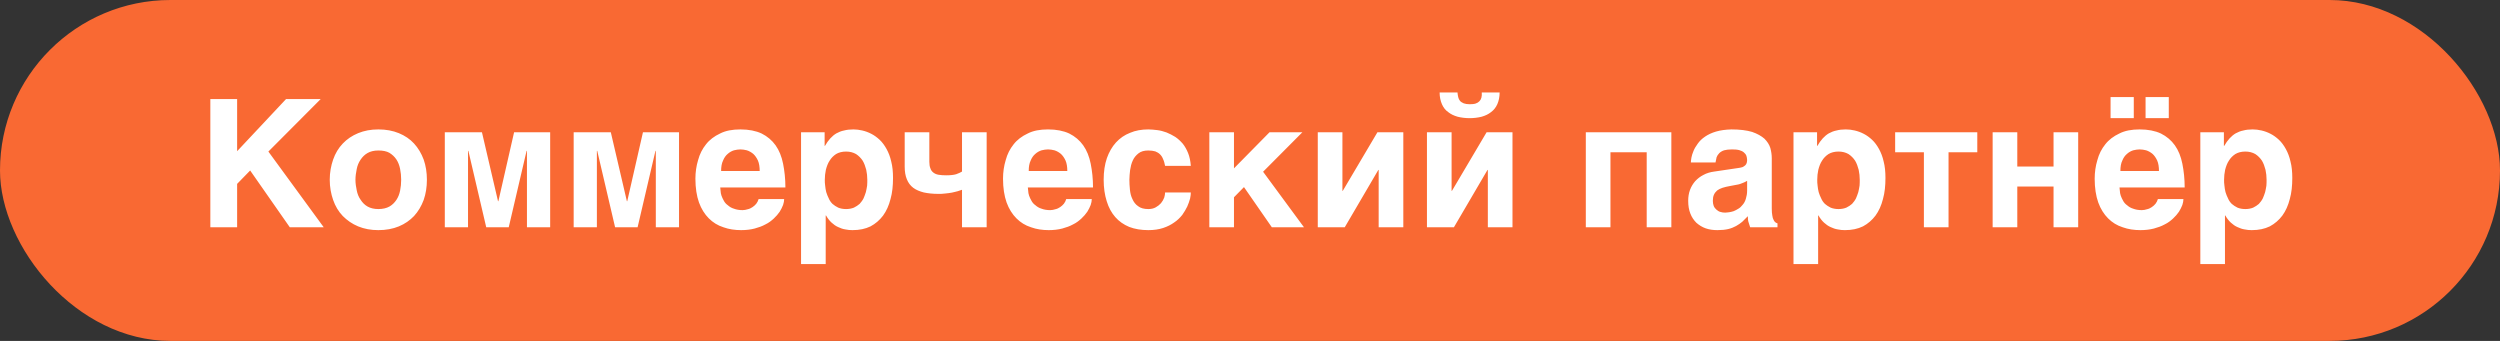
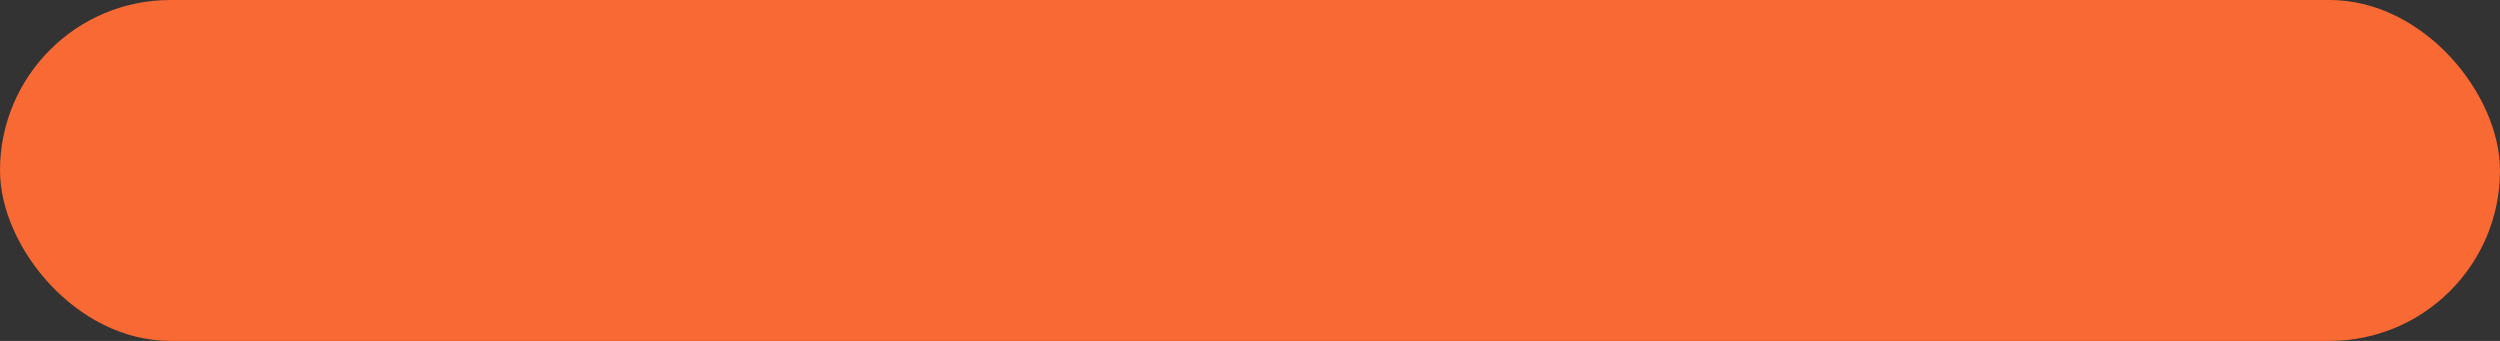
<svg xmlns="http://www.w3.org/2000/svg" width="154" height="21" viewBox="0 0 154 21" fill="none">
  <rect x="0" y="0" width="154" height="21" fill="#333333" stroke="none" />
  <rect width="154" height="21" rx="10.5" fill="#F96933" />
-   <path d="M14.607 9.314L17.621 6.102H19.755L16.532 9.336L19.942 14H17.852L15.41 10.502L14.607 11.327V14H12.957V6.102H14.607V9.314ZM20.312 11.074C20.312 10.623 20.39 10.205 20.521 9.831C20.654 9.446 20.852 9.116 21.116 8.841C21.38 8.566 21.688 8.357 22.061 8.203C22.436 8.049 22.843 7.972 23.305 7.972C23.777 7.972 24.195 8.049 24.57 8.203C24.944 8.357 25.252 8.566 25.505 8.841C25.758 9.116 25.956 9.446 26.099 9.831C26.23 10.205 26.297 10.623 26.297 11.074C26.297 11.525 26.23 11.943 26.099 12.317C25.956 12.702 25.758 13.032 25.505 13.307C25.252 13.571 24.944 13.791 24.57 13.945C24.195 14.099 23.777 14.176 23.305 14.176C22.843 14.176 22.436 14.099 22.061 13.945C21.688 13.791 21.38 13.571 21.116 13.307C20.852 13.032 20.654 12.702 20.521 12.317C20.39 11.943 20.312 11.525 20.312 11.074ZM21.896 11.074C21.896 11.294 21.93 11.514 21.974 11.723C22.017 11.943 22.095 12.141 22.215 12.306C22.326 12.482 22.468 12.625 22.645 12.724C22.82 12.823 23.041 12.878 23.305 12.878C23.579 12.878 23.811 12.823 23.986 12.724C24.163 12.625 24.305 12.482 24.416 12.317C24.526 12.152 24.602 11.965 24.646 11.745C24.691 11.525 24.712 11.305 24.712 11.074C24.712 10.843 24.691 10.623 24.646 10.403C24.602 10.183 24.526 9.985 24.416 9.82C24.305 9.655 24.163 9.523 23.986 9.413C23.811 9.314 23.579 9.27 23.305 9.27C23.041 9.27 22.82 9.325 22.645 9.424C22.468 9.523 22.326 9.666 22.215 9.831C22.095 10.007 22.017 10.194 21.974 10.414C21.93 10.634 21.896 10.854 21.896 11.074ZM30.678 12.394H30.7L31.668 8.148H33.89V14H32.46V9.292H32.438L31.338 14H29.952L28.852 9.292H28.83V14H27.4V8.148H29.688L30.678 12.394ZM38.616 12.394H38.638L39.606 8.148H41.828V14H40.398V9.292H40.376L39.276 14H37.89L36.79 9.292H36.768V14H35.338V8.148H37.626L38.616 12.394ZM44.366 11.547C44.366 11.602 44.377 11.668 44.388 11.756C44.388 11.855 44.41 11.943 44.443 12.053C44.476 12.152 44.531 12.262 44.586 12.361C44.641 12.471 44.729 12.57 44.839 12.647C44.938 12.735 45.059 12.812 45.213 12.856C45.356 12.911 45.532 12.944 45.741 12.944C45.851 12.944 45.961 12.922 46.06 12.889C46.17 12.867 46.258 12.823 46.357 12.757C46.445 12.702 46.522 12.625 46.588 12.548C46.654 12.46 46.698 12.372 46.731 12.262H48.304C48.304 12.372 48.282 12.493 48.238 12.625C48.183 12.768 48.117 12.9 48.029 13.043C47.93 13.186 47.809 13.329 47.666 13.461C47.523 13.593 47.358 13.725 47.149 13.824C46.951 13.934 46.731 14.011 46.489 14.077C46.236 14.143 45.961 14.176 45.653 14.176C45.268 14.176 44.894 14.121 44.564 14C44.212 13.89 43.915 13.703 43.662 13.45C43.409 13.197 43.2 12.867 43.057 12.471C42.914 12.064 42.837 11.58 42.837 11.008C42.837 10.612 42.892 10.227 43.002 9.864C43.101 9.49 43.266 9.171 43.486 8.896C43.706 8.61 44.003 8.39 44.355 8.225C44.696 8.049 45.114 7.972 45.609 7.972C46.126 7.972 46.566 8.06 46.918 8.225C47.27 8.401 47.556 8.643 47.776 8.951C47.996 9.259 48.15 9.644 48.238 10.084C48.326 10.524 48.381 11.008 48.381 11.547H44.366ZM46.797 10.535C46.797 10.282 46.764 10.062 46.687 9.886C46.61 9.721 46.511 9.578 46.401 9.479C46.28 9.38 46.148 9.303 46.005 9.259C45.873 9.226 45.741 9.204 45.609 9.204C45.488 9.204 45.345 9.226 45.213 9.259C45.07 9.303 44.938 9.38 44.828 9.479C44.707 9.578 44.608 9.721 44.542 9.886C44.454 10.062 44.421 10.282 44.421 10.535H46.797ZM50.797 8.984H50.819C50.918 8.808 51.028 8.654 51.149 8.522C51.259 8.401 51.391 8.291 51.523 8.214C51.666 8.137 51.82 8.071 51.996 8.038C52.161 7.994 52.348 7.972 52.568 7.972C52.744 7.972 52.931 7.994 53.118 8.038C53.305 8.082 53.492 8.148 53.679 8.247C53.855 8.335 54.031 8.467 54.185 8.61C54.35 8.764 54.493 8.962 54.614 9.182C54.735 9.402 54.834 9.655 54.9 9.952C54.977 10.249 55.01 10.579 55.01 10.964C55.01 11.437 54.966 11.877 54.856 12.262C54.757 12.658 54.603 12.999 54.394 13.285C54.185 13.56 53.932 13.78 53.624 13.945C53.305 14.099 52.942 14.176 52.513 14.176C52.37 14.176 52.216 14.165 52.073 14.132C51.919 14.11 51.776 14.055 51.633 13.989C51.479 13.923 51.347 13.824 51.226 13.714C51.094 13.593 50.984 13.45 50.885 13.274H50.863V16.266H49.345V8.148H50.797V8.984ZM52.117 9.336C51.875 9.336 51.666 9.391 51.501 9.49C51.336 9.6 51.204 9.732 51.105 9.897C50.995 10.062 50.929 10.249 50.874 10.458C50.83 10.667 50.808 10.865 50.808 11.074C50.808 11.184 50.808 11.305 50.83 11.437C50.841 11.569 50.863 11.701 50.896 11.833C50.94 11.965 50.984 12.097 51.05 12.218C51.105 12.35 51.182 12.46 51.281 12.559C51.38 12.647 51.501 12.724 51.633 12.79C51.765 12.845 51.93 12.878 52.117 12.878C52.304 12.878 52.469 12.845 52.601 12.79C52.733 12.724 52.854 12.647 52.953 12.559C53.041 12.46 53.129 12.35 53.195 12.218C53.25 12.097 53.294 11.965 53.338 11.833C53.371 11.701 53.393 11.569 53.415 11.437C53.426 11.305 53.426 11.184 53.426 11.074C53.426 10.865 53.404 10.667 53.36 10.458C53.305 10.249 53.239 10.062 53.14 9.897C53.03 9.732 52.898 9.6 52.733 9.49C52.557 9.391 52.359 9.336 52.117 9.336ZM59.26 11.69C59.194 11.712 59.106 11.745 58.996 11.778C58.886 11.811 58.765 11.833 58.633 11.866C58.501 11.888 58.358 11.91 58.215 11.921C58.072 11.943 57.929 11.943 57.797 11.943C57.456 11.943 57.17 11.91 56.906 11.855C56.653 11.789 56.433 11.701 56.257 11.569C56.081 11.437 55.949 11.261 55.861 11.041C55.773 10.832 55.729 10.568 55.729 10.26V8.148H57.247V9.963C57.247 10.128 57.269 10.271 57.313 10.37C57.346 10.48 57.412 10.568 57.5 10.634C57.588 10.7 57.687 10.744 57.819 10.766C57.951 10.788 58.105 10.799 58.281 10.799C58.545 10.799 58.743 10.777 58.897 10.733C59.051 10.678 59.172 10.623 59.26 10.568V8.148H60.778V14H59.26V11.69ZM63.315 11.547C63.315 11.602 63.326 11.668 63.337 11.756C63.337 11.855 63.359 11.943 63.392 12.053C63.425 12.152 63.48 12.262 63.535 12.361C63.59 12.471 63.678 12.57 63.788 12.647C63.887 12.735 64.008 12.812 64.162 12.856C64.305 12.911 64.481 12.944 64.69 12.944C64.8 12.944 64.91 12.922 65.009 12.889C65.119 12.867 65.207 12.823 65.306 12.757C65.394 12.702 65.471 12.625 65.537 12.548C65.603 12.46 65.647 12.372 65.68 12.262H67.253C67.253 12.372 67.231 12.493 67.187 12.625C67.132 12.768 67.066 12.9 66.978 13.043C66.879 13.186 66.758 13.329 66.615 13.461C66.472 13.593 66.307 13.725 66.098 13.824C65.9 13.934 65.68 14.011 65.438 14.077C65.185 14.143 64.91 14.176 64.602 14.176C64.217 14.176 63.843 14.121 63.513 14C63.161 13.89 62.864 13.703 62.611 13.45C62.358 13.197 62.149 12.867 62.006 12.471C61.863 12.064 61.786 11.58 61.786 11.008C61.786 10.612 61.841 10.227 61.951 9.864C62.05 9.49 62.215 9.171 62.435 8.896C62.655 8.61 62.952 8.39 63.304 8.225C63.645 8.049 64.063 7.972 64.558 7.972C65.075 7.972 65.515 8.06 65.867 8.225C66.219 8.401 66.505 8.643 66.725 8.951C66.945 9.259 67.099 9.644 67.187 10.084C67.275 10.524 67.33 11.008 67.33 11.547H63.315ZM65.746 10.535C65.746 10.282 65.713 10.062 65.636 9.886C65.559 9.721 65.46 9.578 65.35 9.479C65.229 9.38 65.097 9.303 64.954 9.259C64.822 9.226 64.69 9.204 64.558 9.204C64.437 9.204 64.294 9.226 64.162 9.259C64.019 9.303 63.887 9.38 63.777 9.479C63.656 9.578 63.557 9.721 63.491 9.886C63.403 10.062 63.37 10.282 63.37 10.535H65.746ZM71.77 10.216C71.737 10.062 71.704 9.919 71.649 9.809C71.605 9.688 71.539 9.589 71.462 9.512C71.374 9.424 71.275 9.369 71.165 9.325C71.044 9.292 70.901 9.27 70.736 9.27C70.483 9.27 70.285 9.325 70.131 9.446C69.977 9.567 69.856 9.71 69.779 9.886C69.691 10.073 69.647 10.271 69.614 10.48C69.592 10.689 69.57 10.887 69.57 11.074C69.57 11.261 69.581 11.47 69.603 11.679C69.625 11.899 69.669 12.086 69.757 12.262C69.834 12.438 69.944 12.592 70.109 12.702C70.263 12.823 70.472 12.878 70.736 12.878C70.912 12.878 71.066 12.845 71.198 12.768C71.319 12.702 71.429 12.614 71.517 12.515C71.605 12.405 71.671 12.295 71.715 12.174C71.748 12.064 71.77 11.954 71.77 11.855H73.354C73.354 11.954 73.343 12.075 73.31 12.229C73.266 12.394 73.211 12.548 73.134 12.724C73.057 12.889 72.947 13.065 72.826 13.241C72.683 13.417 72.529 13.571 72.331 13.703C72.133 13.846 71.913 13.956 71.649 14.044C71.385 14.132 71.077 14.176 70.736 14.176C70.296 14.176 69.9 14.11 69.559 13.978C69.218 13.835 68.932 13.637 68.701 13.373C68.47 13.109 68.294 12.79 68.173 12.394C68.052 12.009 67.986 11.569 67.986 11.074C67.986 10.568 68.052 10.128 68.184 9.743C68.316 9.369 68.503 9.039 68.745 8.775C68.987 8.511 69.273 8.313 69.614 8.181C69.944 8.038 70.329 7.972 70.736 7.972C70.912 7.972 71.099 7.994 71.297 8.016C71.484 8.038 71.671 8.093 71.858 8.159C72.045 8.236 72.221 8.324 72.397 8.434C72.562 8.544 72.716 8.687 72.859 8.852C72.991 9.017 73.101 9.215 73.189 9.435C73.277 9.655 73.332 9.919 73.354 10.216H71.77ZM76.013 10.37L78.202 8.148H80.226L77.806 10.579L80.325 14H78.345L76.629 11.525L76.013 12.152V14H74.495V8.148H76.013V10.37ZM82.693 11.756H82.715L84.849 8.148H86.444V14H84.926V10.469H84.904L82.836 14H81.175V8.148H82.693V11.756ZM92.377 5.695C92.377 5.981 92.322 6.223 92.234 6.421C92.146 6.619 92.014 6.784 91.849 6.905C91.684 7.037 91.497 7.125 91.266 7.191C91.046 7.246 90.793 7.279 90.529 7.279C90.265 7.279 90.012 7.246 89.792 7.191C89.561 7.125 89.374 7.037 89.209 6.905C89.033 6.784 88.912 6.619 88.824 6.421C88.736 6.223 88.681 5.981 88.681 5.695H89.781C89.792 5.794 89.803 5.893 89.825 5.981C89.847 6.069 89.88 6.146 89.935 6.212C89.99 6.278 90.067 6.322 90.166 6.366C90.254 6.399 90.386 6.421 90.529 6.421C90.672 6.421 90.804 6.41 90.903 6.377C91.002 6.344 91.068 6.3 91.134 6.234C91.189 6.179 91.233 6.102 91.255 6.014C91.277 5.926 91.288 5.816 91.277 5.695H92.377ZM89.418 11.756H89.44L91.574 8.148H93.169V14H91.651V10.469H91.629L89.561 14H87.9V8.148H89.418V11.756ZM102.955 14H101.437V9.38H99.204V14H97.686V8.148H102.955V14ZM109.141 12.845C109.141 13.021 109.152 13.164 109.174 13.274C109.185 13.384 109.218 13.483 109.251 13.538C109.284 13.615 109.317 13.659 109.361 13.692C109.405 13.725 109.438 13.747 109.493 13.758V14H107.81L107.722 13.725C107.678 13.615 107.667 13.483 107.667 13.318L107.326 13.659C107.205 13.758 107.084 13.846 106.941 13.923C106.798 14 106.644 14.066 106.457 14.11C106.27 14.154 106.05 14.176 105.797 14.176C105.533 14.176 105.291 14.143 105.071 14.066C104.851 13.989 104.664 13.868 104.499 13.725C104.345 13.571 104.213 13.384 104.125 13.153C104.037 12.933 103.993 12.669 103.993 12.372C103.993 12.13 104.026 11.91 104.103 11.701C104.18 11.492 104.29 11.316 104.422 11.162C104.565 11.008 104.73 10.876 104.928 10.777C105.126 10.667 105.346 10.601 105.599 10.568L107.084 10.348C107.139 10.337 107.194 10.337 107.26 10.315C107.326 10.304 107.381 10.282 107.436 10.238C107.491 10.205 107.535 10.161 107.568 10.106C107.601 10.04 107.623 9.963 107.623 9.864C107.623 9.765 107.601 9.677 107.579 9.6C107.546 9.512 107.491 9.446 107.425 9.391C107.348 9.325 107.26 9.281 107.139 9.248C107.018 9.215 106.864 9.204 106.688 9.204C106.479 9.204 106.325 9.226 106.204 9.259C106.072 9.303 105.973 9.369 105.907 9.435C105.83 9.512 105.775 9.6 105.742 9.688L105.676 10.007H104.158C104.158 9.941 104.169 9.842 104.191 9.71C104.213 9.589 104.257 9.446 104.323 9.292C104.378 9.149 104.477 8.995 104.587 8.841C104.697 8.687 104.84 8.544 105.038 8.412C105.214 8.291 105.445 8.181 105.709 8.104C105.973 8.027 106.281 7.983 106.655 7.972C107.172 7.972 107.601 8.027 107.931 8.126C108.25 8.236 108.503 8.379 108.69 8.544C108.866 8.72 108.987 8.907 109.053 9.116C109.108 9.325 109.141 9.534 109.141 9.743V12.845ZM107.623 11.14C107.535 11.195 107.436 11.239 107.348 11.272C107.249 11.316 107.128 11.36 106.974 11.382L106.567 11.459C106.391 11.492 106.237 11.525 106.105 11.569C105.973 11.613 105.863 11.668 105.775 11.734C105.687 11.811 105.621 11.899 105.577 11.998C105.533 12.097 105.511 12.218 105.511 12.372C105.511 12.493 105.533 12.603 105.566 12.691C105.61 12.79 105.665 12.856 105.742 12.922C105.808 12.977 105.885 13.032 105.973 13.054C106.072 13.087 106.171 13.098 106.281 13.098C106.336 13.098 106.413 13.087 106.501 13.076C106.589 13.065 106.677 13.043 106.787 13.01C106.886 12.966 106.985 12.922 107.084 12.856C107.183 12.801 107.271 12.713 107.348 12.614C107.436 12.515 107.502 12.394 107.546 12.24C107.59 12.097 107.623 11.932 107.623 11.734V11.14ZM111.931 8.984H111.953C112.052 8.808 112.162 8.654 112.283 8.522C112.393 8.401 112.525 8.291 112.657 8.214C112.8 8.137 112.954 8.071 113.13 8.038C113.295 7.994 113.482 7.972 113.702 7.972C113.878 7.972 114.065 7.994 114.252 8.038C114.439 8.082 114.626 8.148 114.813 8.247C114.989 8.335 115.165 8.467 115.319 8.61C115.484 8.764 115.627 8.962 115.748 9.182C115.869 9.402 115.968 9.655 116.034 9.952C116.111 10.249 116.144 10.579 116.144 10.964C116.144 11.437 116.1 11.877 115.99 12.262C115.891 12.658 115.737 12.999 115.528 13.285C115.319 13.56 115.066 13.78 114.758 13.945C114.439 14.099 114.076 14.176 113.647 14.176C113.504 14.176 113.35 14.165 113.207 14.132C113.053 14.11 112.91 14.055 112.767 13.989C112.613 13.923 112.481 13.824 112.36 13.714C112.228 13.593 112.118 13.45 112.019 13.274H111.997V16.266H110.479V8.148H111.931V8.984ZM113.251 9.336C113.009 9.336 112.8 9.391 112.635 9.49C112.47 9.6 112.338 9.732 112.239 9.897C112.129 10.062 112.063 10.249 112.008 10.458C111.964 10.667 111.942 10.865 111.942 11.074C111.942 11.184 111.942 11.305 111.964 11.437C111.975 11.569 111.997 11.701 112.03 11.833C112.074 11.965 112.118 12.097 112.184 12.218C112.239 12.35 112.316 12.46 112.415 12.559C112.514 12.647 112.635 12.724 112.767 12.79C112.899 12.845 113.064 12.878 113.251 12.878C113.438 12.878 113.603 12.845 113.735 12.79C113.867 12.724 113.988 12.647 114.087 12.559C114.175 12.46 114.263 12.35 114.329 12.218C114.384 12.097 114.428 11.965 114.472 11.833C114.505 11.701 114.527 11.569 114.549 11.437C114.56 11.305 114.56 11.184 114.56 11.074C114.56 10.865 114.538 10.667 114.494 10.458C114.439 10.249 114.373 10.062 114.274 9.897C114.164 9.732 114.032 9.6 113.867 9.49C113.691 9.391 113.493 9.336 113.251 9.336ZM116.741 8.148H121.801V9.38H120.03V14H118.512V9.38H116.741V8.148ZM124.265 10.26H126.498V8.148H128.016V14H126.498V11.492H124.265V14H122.747V8.148H124.265V10.26ZM131.441 7.279H130.011V5.981H131.441V7.279ZM133.597 7.279H132.167V5.981H133.597V7.279ZM130.561 11.547C130.561 11.602 130.572 11.668 130.583 11.756C130.583 11.855 130.605 11.943 130.638 12.053C130.671 12.152 130.726 12.262 130.781 12.361C130.836 12.471 130.924 12.57 131.034 12.647C131.133 12.735 131.254 12.812 131.408 12.856C131.551 12.911 131.727 12.944 131.936 12.944C132.046 12.944 132.156 12.922 132.255 12.889C132.365 12.867 132.453 12.823 132.552 12.757C132.64 12.702 132.717 12.625 132.783 12.548C132.849 12.46 132.893 12.372 132.926 12.262H134.499C134.499 12.372 134.477 12.493 134.433 12.625C134.378 12.768 134.312 12.9 134.224 13.043C134.125 13.186 134.004 13.329 133.861 13.461C133.718 13.593 133.553 13.725 133.344 13.824C133.146 13.934 132.926 14.011 132.684 14.077C132.431 14.143 132.156 14.176 131.848 14.176C131.463 14.176 131.089 14.121 130.759 14C130.407 13.89 130.11 13.703 129.857 13.45C129.604 13.197 129.395 12.867 129.252 12.471C129.109 12.064 129.032 11.58 129.032 11.008C129.032 10.612 129.087 10.227 129.197 9.864C129.296 9.49 129.461 9.171 129.681 8.896C129.901 8.61 130.198 8.39 130.55 8.225C130.891 8.049 131.309 7.972 131.804 7.972C132.321 7.972 132.761 8.06 133.113 8.225C133.465 8.401 133.751 8.643 133.971 8.951C134.191 9.259 134.345 9.644 134.433 10.084C134.521 10.524 134.576 11.008 134.576 11.547H130.561ZM132.992 10.535C132.992 10.282 132.959 10.062 132.882 9.886C132.805 9.721 132.706 9.578 132.596 9.479C132.475 9.38 132.343 9.303 132.2 9.259C132.068 9.226 131.936 9.204 131.804 9.204C131.683 9.204 131.54 9.226 131.408 9.259C131.265 9.303 131.133 9.38 131.023 9.479C130.902 9.578 130.803 9.721 130.737 9.886C130.649 10.062 130.616 10.282 130.616 10.535H132.992ZM136.992 8.984H137.014C137.113 8.808 137.223 8.654 137.344 8.522C137.454 8.401 137.586 8.291 137.718 8.214C137.861 8.137 138.015 8.071 138.191 8.038C138.356 7.994 138.543 7.972 138.763 7.972C138.939 7.972 139.126 7.994 139.313 8.038C139.5 8.082 139.687 8.148 139.874 8.247C140.05 8.335 140.226 8.467 140.38 8.61C140.545 8.764 140.688 8.962 140.809 9.182C140.93 9.402 141.029 9.655 141.095 9.952C141.172 10.249 141.205 10.579 141.205 10.964C141.205 11.437 141.161 11.877 141.051 12.262C140.952 12.658 140.798 12.999 140.589 13.285C140.38 13.56 140.127 13.78 139.819 13.945C139.5 14.099 139.137 14.176 138.708 14.176C138.565 14.176 138.411 14.165 138.268 14.132C138.114 14.11 137.971 14.055 137.828 13.989C137.674 13.923 137.542 13.824 137.421 13.714C137.289 13.593 137.179 13.45 137.08 13.274H137.058V16.266H135.54V8.148H136.992V8.984ZM138.312 9.336C138.07 9.336 137.861 9.391 137.696 9.49C137.531 9.6 137.399 9.732 137.3 9.897C137.19 10.062 137.124 10.249 137.069 10.458C137.025 10.667 137.003 10.865 137.003 11.074C137.003 11.184 137.003 11.305 137.025 11.437C137.036 11.569 137.058 11.701 137.091 11.833C137.135 11.965 137.179 12.097 137.245 12.218C137.3 12.35 137.377 12.46 137.476 12.559C137.575 12.647 137.696 12.724 137.828 12.79C137.96 12.845 138.125 12.878 138.312 12.878C138.499 12.878 138.664 12.845 138.796 12.79C138.928 12.724 139.049 12.647 139.148 12.559C139.236 12.46 139.324 12.35 139.39 12.218C139.445 12.097 139.489 11.965 139.533 11.833C139.566 11.701 139.588 11.569 139.61 11.437C139.621 11.305 139.621 11.184 139.621 11.074C139.621 10.865 139.599 10.667 139.555 10.458C139.5 10.249 139.434 10.062 139.335 9.897C139.225 9.732 139.093 9.6 138.928 9.49C138.752 9.391 138.554 9.336 138.312 9.336Z" fill="white" />
</svg>